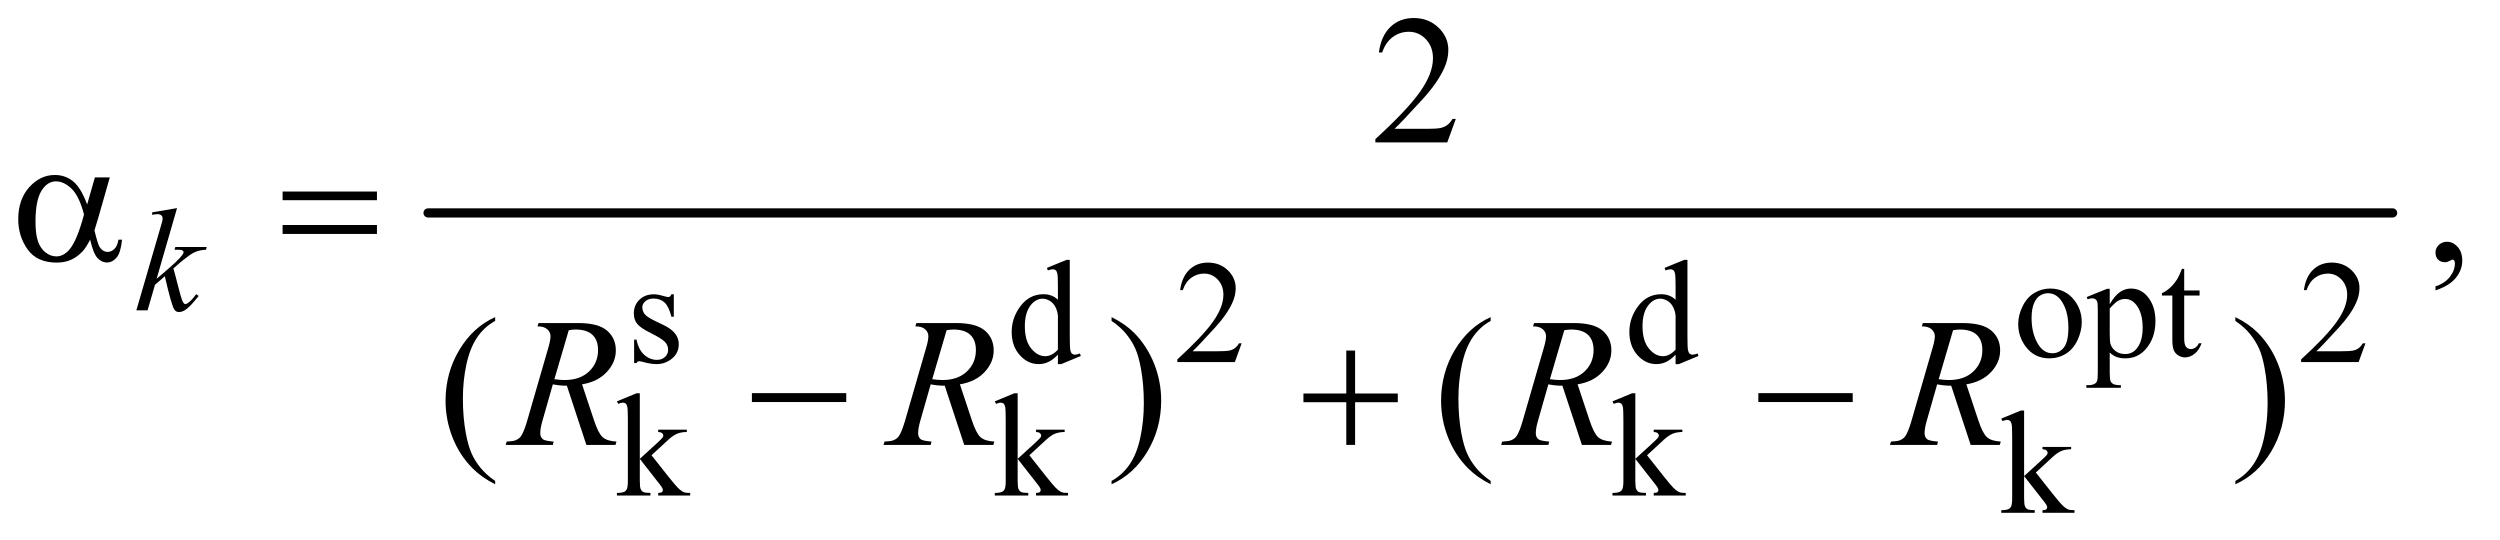
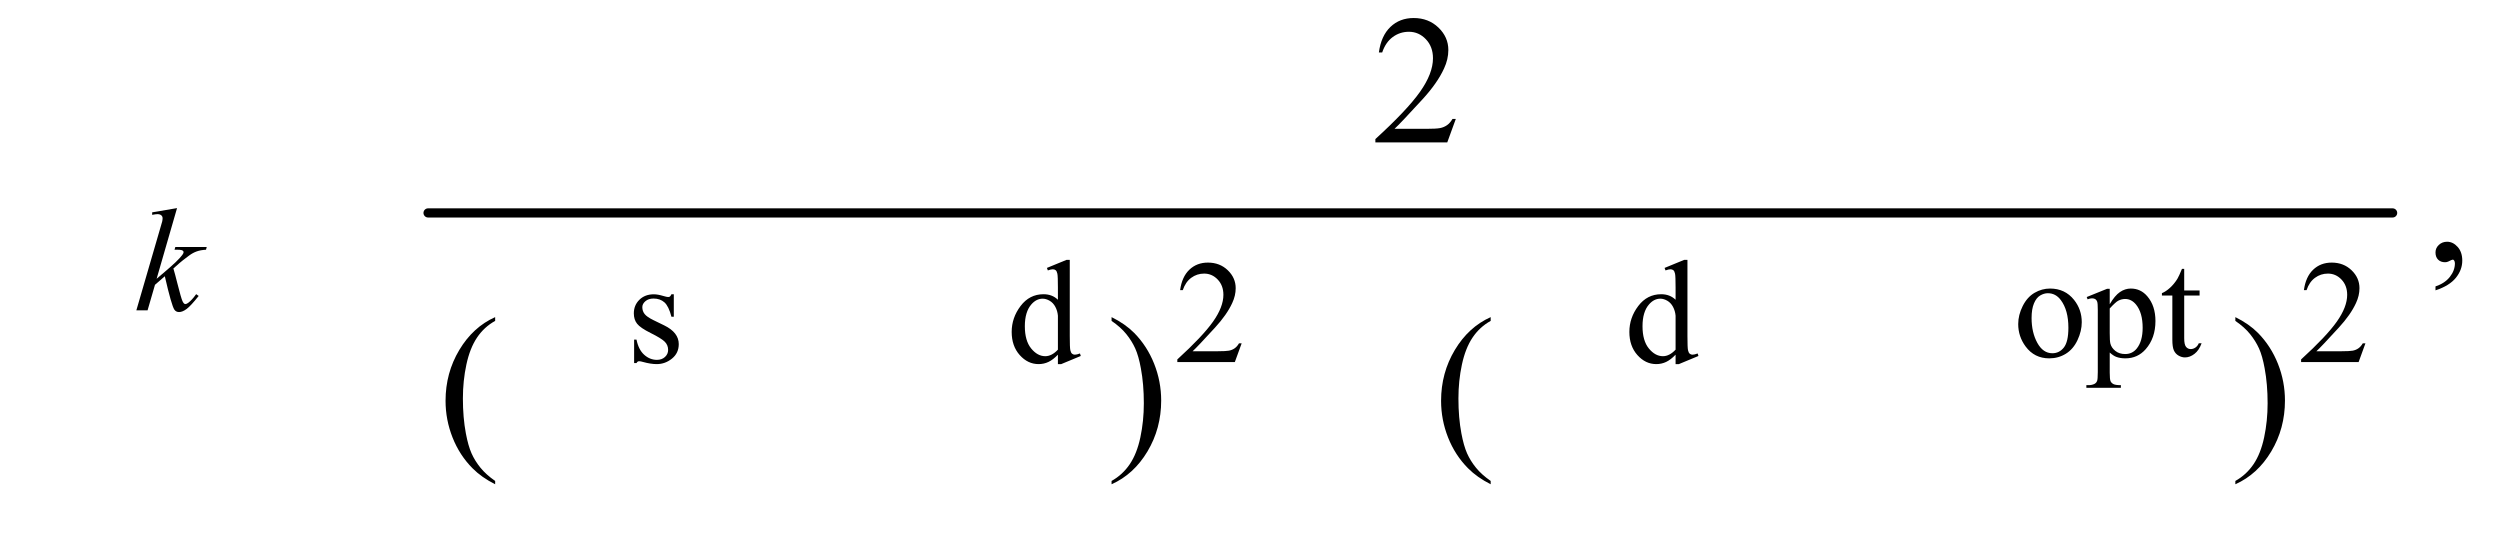
<svg xmlns="http://www.w3.org/2000/svg" stroke-dasharray="none" shape-rendering="auto" font-family="'Dialog'" text-rendering="auto" width="213" fill-opacity="1" color-interpolation="auto" color-rendering="auto" preserveAspectRatio="xMidYMid meet" font-size="12px" viewBox="0 0 213 46" fill="black" stroke="black" image-rendering="auto" stroke-miterlimit="10" stroke-linecap="square" stroke-linejoin="miter" font-style="normal" stroke-width="1" height="46" stroke-dashoffset="0" font-weight="normal" stroke-opacity="1">
  <defs id="genericDefs" />
  <g>
    <defs id="defs1">
      <clipPath clipPathUnits="userSpaceOnUse" id="clipPath1">
        <path d="M1.101 2.873 L136.114 2.873 L136.114 31.799 L1.101 31.799 L1.101 2.873 Z" />
      </clipPath>
      <clipPath clipPathUnits="userSpaceOnUse" id="clipPath2">
        <path d="M35.176 91.801 L35.176 1015.949 L4348.699 1015.949 L4348.699 91.801 Z" />
      </clipPath>
    </defs>
    <g stroke-width="16" transform="scale(1.576,1.576) translate(-1.101,-2.873) matrix(0.031,0,0,0.031,0,0)" stroke-linejoin="round" stroke-linecap="round">
      <line y2="464" fill="none" x1="782" clip-path="url(#clipPath2)" x2="4208" y1="464" />
    </g>
    <g transform="matrix(0.049,0,0,0.049,-1.735,-4.528)">
      <path d="M3600 594.125 Q3626 594.125 3641.75 613.875 Q3655.125 630.75 3655.125 652.625 Q3655.125 668 3647.75 683.75 Q3640.375 699.5 3627.438 707.5 Q3614.5 715.5 3598.625 715.5 Q3572.75 715.5 3557.5 694.875 Q3544.625 677.5 3544.625 655.875 Q3544.625 640.125 3552.438 624.562 Q3560.25 609 3573 601.562 Q3585.75 594.125 3600 594.125 ZM3596.125 602.25 Q3589.5 602.25 3582.812 606.188 Q3576.125 610.125 3572 620 Q3567.875 629.875 3567.875 645.375 Q3567.875 670.375 3577.812 688.5 Q3587.75 706.625 3604 706.625 Q3616.125 706.625 3624 696.625 Q3631.875 686.625 3631.875 662.25 Q3631.875 631.75 3618.75 614.25 Q3609.875 602.25 3596.125 602.25 ZM3663.75 608.875 L3699 594.625 L3703.75 594.625 L3703.75 621.375 Q3712.625 606.25 3721.562 600.188 Q3730.5 594.125 3740.375 594.125 Q3757.625 594.125 3769.125 607.625 Q3783.25 624.125 3783.25 650.625 Q3783.25 680.25 3766.25 699.625 Q3752.25 715.5 3731 715.5 Q3721.75 715.5 3715 712.875 Q3710 711 3703.75 705.375 L3703.75 740.25 Q3703.75 752 3705.188 755.188 Q3706.625 758.375 3710.188 760.25 Q3713.75 762.125 3723.125 762.125 L3723.125 766.75 L3663.125 766.75 L3663.125 762.125 L3666.25 762.125 Q3673.125 762.25 3678 759.5 Q3680.375 758.125 3681.688 755.062 Q3683 752 3683 739.5 L3683 631.25 Q3683 620.125 3682 617.125 Q3681 614.125 3678.812 612.625 Q3676.625 611.125 3672.875 611.125 Q3669.875 611.125 3665.25 612.875 L3663.75 608.875 ZM3703.75 628.75 L3703.75 671.5 Q3703.75 685.375 3704.875 689.75 Q3706.625 697 3713.438 702.5 Q3720.25 708 3730.625 708 Q3743.125 708 3750.875 698.25 Q3761 685.5 3761 662.375 Q3761 636.125 3749.5 622 Q3741.5 612.25 3730.5 612.25 Q3724.5 612.25 3718.625 615.25 Q3714.125 617.5 3703.75 628.75 ZM3833.25 559.875 L3833.25 597.5 L3860 597.5 L3860 606.25 L3833.25 606.25 L3833.25 680.5 Q3833.25 691.625 3836.438 695.5 Q3839.625 699.375 3844.625 699.375 Q3848.75 699.375 3852.625 696.812 Q3856.5 694.25 3858.625 689.25 L3863.5 689.25 Q3859.125 701.5 3851.125 707.688 Q3843.125 713.875 3834.625 713.875 Q3828.875 713.875 3823.375 710.688 Q3817.875 707.5 3815.25 701.562 Q3812.625 695.625 3812.625 683.25 L3812.625 606.25 L3794.5 606.25 L3794.5 602.125 Q3801.375 599.375 3808.562 592.812 Q3815.75 586.25 3821.375 577.25 Q3824.25 572.5 3829.375 559.875 L3833.25 559.875 Z" stroke="none" clip-path="url(#clipPath2)" />
    </g>
    <g transform="matrix(0.049,0,0,0.049,-1.735,-4.528)">
      <path d="M1207 604.125 L1207 643.125 L1202.875 643.125 Q1198.125 624.75 1190.688 618.125 Q1183.25 611.5 1171.75 611.5 Q1163 611.5 1157.625 616.125 Q1152.25 620.75 1152.25 626.375 Q1152.25 633.375 1156.25 638.375 Q1160.125 643.5 1172 649.25 L1190.25 658.125 Q1215.625 670.5 1215.625 690.75 Q1215.625 706.375 1203.812 715.938 Q1192 725.5 1177.375 725.5 Q1166.875 725.5 1153.375 721.75 Q1149.25 720.5 1146.625 720.5 Q1143.75 720.5 1142.125 723.75 L1138 723.75 L1138 682.875 L1142.125 682.875 Q1145.625 700.375 1155.5 709.25 Q1165.375 718.125 1177.625 718.125 Q1186.25 718.125 1191.688 713.062 Q1197.125 708 1197.125 700.875 Q1197.125 692.25 1191.062 686.375 Q1185 680.5 1166.875 671.5 Q1148.75 662.5 1143.125 655.25 Q1137.5 648.125 1137.5 637.25 Q1137.5 623.125 1147.188 613.625 Q1156.875 604.125 1172.25 604.125 Q1179 604.125 1188.625 607 Q1195 608.875 1197.125 608.875 Q1199.125 608.875 1200.25 608 Q1201.375 607.125 1202.875 604.125 L1207 604.125 ZM1874.875 709.125 Q1866.5 717.875 1858.5 721.688 Q1850.5 725.5 1841.25 725.5 Q1822.5 725.5 1808.5 709.812 Q1794.5 694.125 1794.5 669.5 Q1794.5 644.875 1810 624.438 Q1825.5 604 1849.875 604 Q1865 604 1874.875 613.625 L1874.875 592.5 Q1874.875 572.875 1873.938 568.375 Q1873 563.875 1871 562.25 Q1869 560.625 1866 560.625 Q1862.75 560.625 1857.375 562.625 L1855.75 558.25 L1889.875 544.25 L1895.5 544.25 L1895.5 676.625 Q1895.5 696.75 1896.438 701.188 Q1897.375 705.625 1899.438 707.375 Q1901.5 709.125 1904.25 709.125 Q1907.625 709.125 1913.25 707 L1914.625 711.375 L1880.625 725.5 L1874.875 725.5 L1874.875 709.125 ZM1874.875 700.375 L1874.875 641.375 Q1874.125 632.875 1870.375 625.875 Q1866.625 618.875 1860.438 615.312 Q1854.25 611.75 1848.375 611.75 Q1837.375 611.75 1828.75 621.625 Q1817.375 634.625 1817.375 659.625 Q1817.375 684.875 1828.375 698.312 Q1839.375 711.75 1852.875 711.75 Q1864.25 711.75 1874.875 700.375 ZM2194.375 689.375 L2182.5 722 L2082.5 722 L2082.5 717.375 Q2126.625 677.125 2144.625 651.625 Q2162.625 626.125 2162.625 605 Q2162.625 588.875 2152.75 578.5 Q2142.875 568.125 2129.125 568.125 Q2116.625 568.125 2106.688 575.438 Q2096.75 582.75 2092 596.875 L2087.375 596.875 Q2090.5 573.75 2103.438 561.375 Q2116.375 549 2135.75 549 Q2156.375 549 2170.188 562.25 Q2184 575.5 2184 593.5 Q2184 606.375 2178 619.25 Q2168.75 639.5 2148 662.125 Q2116.875 696.125 2109.125 703.125 L2153.375 703.125 Q2166.875 703.125 2172.312 702.125 Q2177.75 701.125 2182.125 698.062 Q2186.5 695 2189.75 689.375 L2194.375 689.375 ZM2948.875 709.125 Q2940.5 717.875 2932.5 721.688 Q2924.5 725.5 2915.25 725.5 Q2896.5 725.5 2882.5 709.812 Q2868.5 694.125 2868.5 669.5 Q2868.5 644.875 2884 624.438 Q2899.5 604 2923.875 604 Q2939 604 2948.875 613.625 L2948.875 592.5 Q2948.875 572.875 2947.938 568.375 Q2947 563.875 2945 562.25 Q2943 560.625 2940 560.625 Q2936.75 560.625 2931.375 562.625 L2929.75 558.25 L2963.875 544.25 L2969.5 544.25 L2969.5 676.625 Q2969.5 696.75 2970.438 701.188 Q2971.375 705.625 2973.438 707.375 Q2975.5 709.125 2978.25 709.125 Q2981.625 709.125 2987.25 707 L2988.625 711.375 L2954.625 725.5 L2948.875 725.5 L2948.875 709.125 ZM2948.875 700.375 L2948.875 641.375 Q2948.125 632.875 2944.375 625.875 Q2940.625 618.875 2934.438 615.312 Q2928.25 611.75 2922.375 611.75 Q2911.375 611.75 2902.75 621.625 Q2891.375 634.625 2891.375 659.625 Q2891.375 684.875 2902.375 698.312 Q2913.375 711.75 2926.875 711.75 Q2938.25 711.75 2948.875 700.375 ZM4148.375 689.375 L4136.5 722 L4036.5 722 L4036.5 717.375 Q4080.625 677.125 4098.625 651.625 Q4116.625 626.125 4116.625 605 Q4116.625 588.875 4106.75 578.5 Q4096.875 568.125 4083.125 568.125 Q4070.625 568.125 4060.688 575.438 Q4050.75 582.75 4046 596.875 L4041.375 596.875 Q4044.5 573.75 4057.438 561.375 Q4070.375 549 4089.75 549 Q4110.375 549 4124.188 562.25 Q4138 575.5 4138 593.5 Q4138 606.375 4132 619.25 Q4122.75 639.5 4102 662.125 Q4070.875 696.125 4063.125 703.125 L4107.375 703.125 Q4120.875 703.125 4126.312 702.125 Q4131.75 701.125 4136.125 698.062 Q4140.5 695 4143.75 689.375 L4148.375 689.375 Z" stroke="none" clip-path="url(#clipPath2)" />
    </g>
    <g transform="matrix(0.049,0,0,0.049,-1.735,-4.528)">
-       <path d="M1147.875 776.25 L1147.875 890.25 L1177 863.625 Q1186.25 855.125 1187.75 852.875 Q1188.75 851.375 1188.75 849.875 Q1188.75 847.375 1186.688 845.562 Q1184.625 843.75 1179.875 843.5 L1179.875 839.5 L1229.625 839.5 L1229.625 843.5 Q1219.375 843.75 1212.562 846.625 Q1205.75 849.5 1197.625 856.875 L1168.25 884 L1197.625 921.125 Q1209.875 936.5 1214.125 940.625 Q1220.125 946.5 1224.625 948.25 Q1227.75 949.5 1235.5 949.5 L1235.5 954 L1179.875 954 L1179.875 949.5 Q1184.625 949.375 1186.312 948.062 Q1188 946.75 1188 944.375 Q1188 941.5 1183 935.125 L1147.875 890.25 L1147.875 928.25 Q1147.875 939.375 1149.438 942.875 Q1151 946.375 1153.875 947.875 Q1156.75 949.375 1166.375 949.5 L1166.375 954 L1108.125 954 L1108.125 949.5 Q1116.875 949.5 1121.25 947.375 Q1123.875 946 1125.25 943.125 Q1127.125 939 1127.125 928.875 L1127.125 824.625 Q1127.125 804.75 1126.25 800.312 Q1125.375 795.875 1123.375 794.188 Q1121.375 792.5 1118.125 792.5 Q1115.5 792.5 1110.25 794.625 L1108.125 790.25 L1142.125 776.25 L1147.875 776.25 ZM1804.875 776.25 L1804.875 890.25 L1834 863.625 Q1843.25 855.125 1844.75 852.875 Q1845.75 851.375 1845.75 849.875 Q1845.75 847.375 1843.688 845.562 Q1841.625 843.75 1836.875 843.5 L1836.875 839.5 L1886.625 839.5 L1886.625 843.5 Q1876.375 843.75 1869.562 846.625 Q1862.75 849.5 1854.625 856.875 L1825.25 884 L1854.625 921.125 Q1866.875 936.5 1871.125 940.625 Q1877.125 946.5 1881.625 948.25 Q1884.75 949.5 1892.5 949.5 L1892.5 954 L1836.875 954 L1836.875 949.5 Q1841.625 949.375 1843.312 948.062 Q1845 946.75 1845 944.375 Q1845 941.5 1840 935.125 L1804.875 890.25 L1804.875 928.25 Q1804.875 939.375 1806.438 942.875 Q1808 946.375 1810.875 947.875 Q1813.75 949.375 1823.375 949.5 L1823.375 954 L1765.125 954 L1765.125 949.5 Q1773.875 949.5 1778.25 947.375 Q1780.875 946 1782.25 943.125 Q1784.125 939 1784.125 928.875 L1784.125 824.625 Q1784.125 804.75 1783.25 800.312 Q1782.375 795.875 1780.375 794.188 Q1778.375 792.5 1775.125 792.5 Q1772.5 792.5 1767.25 794.625 L1765.125 790.25 L1799.125 776.25 L1804.875 776.25 ZM2878.875 776.25 L2878.875 890.25 L2908 863.625 Q2917.25 855.125 2918.75 852.875 Q2919.75 851.375 2919.75 849.875 Q2919.75 847.375 2917.688 845.562 Q2915.625 843.75 2910.875 843.5 L2910.875 839.5 L2960.625 839.5 L2960.625 843.5 Q2950.375 843.75 2943.562 846.625 Q2936.75 849.5 2928.625 856.875 L2899.25 884 L2928.625 921.125 Q2940.875 936.5 2945.125 940.625 Q2951.125 946.5 2955.625 948.25 Q2958.75 949.5 2966.5 949.5 L2966.5 954 L2910.875 954 L2910.875 949.5 Q2915.625 949.375 2917.312 948.062 Q2919 946.75 2919 944.375 Q2919 941.5 2914 935.125 L2878.875 890.25 L2878.875 928.25 Q2878.875 939.375 2880.438 942.875 Q2882 946.375 2884.875 947.875 Q2887.75 949.375 2897.375 949.5 L2897.375 954 L2839.125 954 L2839.125 949.5 Q2847.875 949.5 2852.25 947.375 Q2854.875 946 2856.25 943.125 Q2858.125 939 2858.125 928.875 L2858.125 824.625 Q2858.125 804.75 2857.25 800.312 Q2856.375 795.875 2854.375 794.188 Q2852.375 792.5 2849.125 792.5 Q2846.5 792.5 2841.25 794.625 L2839.125 790.25 L2873.125 776.25 L2878.875 776.25 Z" stroke="none" clip-path="url(#clipPath2)" />
-     </g>
+       </g>
    <g transform="matrix(0.049,0,0,0.049,-1.735,-4.528)">
-       <path d="M3554.875 806.25 L3554.875 920.25 L3584 893.625 Q3593.25 885.125 3594.75 882.875 Q3595.75 881.375 3595.75 879.875 Q3595.75 877.375 3593.688 875.562 Q3591.625 873.75 3586.875 873.5 L3586.875 869.5 L3636.625 869.5 L3636.625 873.5 Q3626.375 873.75 3619.562 876.625 Q3612.75 879.5 3604.625 886.875 L3575.25 914 L3604.625 951.125 Q3616.875 966.5 3621.125 970.625 Q3627.125 976.5 3631.625 978.25 Q3634.75 979.5 3642.5 979.5 L3642.5 984 L3586.875 984 L3586.875 979.5 Q3591.625 979.375 3593.312 978.062 Q3595 976.75 3595 974.375 Q3595 971.5 3590 965.125 L3554.875 920.25 L3554.875 958.25 Q3554.875 969.375 3556.438 972.875 Q3558 976.375 3560.875 977.875 Q3563.75 979.375 3573.375 979.5 L3573.375 984 L3515.125 984 L3515.125 979.5 Q3523.875 979.5 3528.25 977.375 Q3530.875 976 3532.25 973.125 Q3534.125 969 3534.125 958.875 L3534.125 854.625 Q3534.125 834.75 3533.25 830.312 Q3532.375 825.875 3530.375 824.188 Q3528.375 822.5 3525.125 822.5 Q3522.5 822.5 3517.25 824.625 L3515.125 820.25 L3549.125 806.25 L3554.875 806.25 Z" stroke="none" clip-path="url(#clipPath2)" />
-     </g>
+       </g>
    <g transform="matrix(0.049,0,0,0.049,-1.735,-4.528)">
      <path d="M2566.719 299.219 L2551.875 340 L2426.875 340 L2426.875 334.219 Q2482.031 283.906 2504.531 252.031 Q2527.031 220.156 2527.031 193.75 Q2527.031 173.594 2514.688 160.625 Q2502.344 147.656 2485.156 147.656 Q2469.531 147.656 2457.109 156.797 Q2444.688 165.938 2438.75 183.594 L2432.969 183.594 Q2436.875 154.688 2453.047 139.219 Q2469.219 123.75 2493.438 123.75 Q2519.219 123.75 2536.484 140.312 Q2553.75 156.875 2553.75 179.375 Q2553.75 195.469 2546.25 211.562 Q2534.688 236.875 2508.75 265.156 Q2469.844 307.656 2460.156 316.406 L2515.469 316.406 Q2532.344 316.406 2539.141 315.156 Q2545.938 313.906 2551.406 310.078 Q2556.875 306.25 2560.938 299.219 L2566.719 299.219 Z" stroke="none" clip-path="url(#clipPath2)" />
    </g>
    <g transform="matrix(0.049,0,0,0.049,-1.735,-4.528)">
      <path d="M4270.188 597.281 L4270.188 590.406 Q4286.281 585.094 4295.109 573.922 Q4303.938 562.75 4303.938 550.25 Q4303.938 547.281 4302.531 545.25 Q4301.438 543.844 4300.344 543.844 Q4298.625 543.844 4292.844 546.969 Q4290.031 548.375 4286.906 548.375 Q4279.25 548.375 4274.719 543.844 Q4270.188 539.312 4270.188 531.344 Q4270.188 523.688 4276.047 518.219 Q4281.906 512.75 4290.344 512.75 Q4300.656 512.75 4308.703 521.734 Q4316.75 530.719 4316.75 545.562 Q4316.75 561.656 4305.578 575.484 Q4294.406 589.312 4270.188 597.281 Z" stroke="none" clip-path="url(#clipPath2)" />
    </g>
    <g transform="matrix(0.049,0,0,0.049,-1.735,-4.528)">
      <path d="M896.375 928.656 L896.375 934.438 Q872.781 922.562 857 906.625 Q834.5 883.969 822.312 853.188 Q810.125 822.406 810.125 789.281 Q810.125 740.844 834.031 700.922 Q857.938 661 896.375 643.812 L896.375 650.375 Q877.156 661 864.812 679.438 Q852.469 697.875 846.375 726.156 Q840.281 754.438 840.281 785.219 Q840.281 818.656 845.438 846 Q849.5 867.562 855.281 880.609 Q861.062 893.656 870.828 905.688 Q880.594 917.719 896.375 928.656 ZM1968.188 650.375 L1968.188 643.812 Q1991.938 655.531 2007.719 671.469 Q2030.062 694.281 2042.25 724.984 Q2054.438 755.688 2054.438 788.969 Q2054.438 837.406 2030.609 877.328 Q2006.781 917.25 1968.188 934.438 L1968.188 928.656 Q1987.406 917.875 1999.828 899.516 Q2012.25 881.156 2018.266 852.797 Q2024.281 824.438 2024.281 793.656 Q2024.281 760.375 2019.125 732.875 Q2015.219 711.312 2009.359 698.344 Q2003.5 685.375 1993.812 673.344 Q1984.125 661.312 1968.188 650.375 ZM2627.375 928.656 L2627.375 934.438 Q2603.781 922.562 2588 906.625 Q2565.5 883.969 2553.312 853.188 Q2541.125 822.406 2541.125 789.281 Q2541.125 740.844 2565.031 700.922 Q2588.938 661 2627.375 643.812 L2627.375 650.375 Q2608.156 661 2595.812 679.438 Q2583.469 697.875 2577.375 726.156 Q2571.281 754.438 2571.281 785.219 Q2571.281 818.656 2576.438 846 Q2580.5 867.562 2586.281 880.609 Q2592.062 893.656 2601.828 905.688 Q2611.594 917.719 2627.375 928.656 ZM3922.188 650.375 L3922.188 643.812 Q3945.938 655.531 3961.719 671.469 Q3984.062 694.281 3996.25 724.984 Q4008.438 755.688 4008.438 788.969 Q4008.438 837.406 3984.609 877.328 Q3960.781 917.25 3922.188 934.438 L3922.188 928.656 Q3941.406 917.875 3953.828 899.516 Q3966.25 881.156 3972.266 852.797 Q3978.281 824.438 3978.281 793.656 Q3978.281 760.375 3973.125 732.875 Q3969.219 711.312 3963.359 698.344 Q3957.5 685.375 3947.812 673.344 Q3938.125 661.312 3922.188 650.375 Z" stroke="none" clip-path="url(#clipPath2)" />
    </g>
    <g transform="matrix(0.049,0,0,0.049,-1.735,-4.528)">
      <path d="M343.25 454.25 L307.75 577.125 L322 565 Q345.375 545.25 352.375 535.75 Q354.625 532.625 354.625 531 Q354.625 529.875 353.875 528.875 Q353.125 527.875 350.938 527.25 Q348.75 526.625 343.25 526.625 L338.875 526.625 L340.25 521.875 L394.875 521.875 L393.625 526.625 Q384.25 527.125 377.438 529.562 Q370.625 532 364.25 536.75 Q351.625 546.125 347.625 549.75 L336.875 559.25 Q339.625 568.25 343.625 584.375 Q350.375 611.125 352.75 616.125 Q355.125 621.125 357.625 621.125 Q359.75 621.125 362.625 619 Q369.125 614.25 376.5 603.875 L380.875 607 Q367.25 624.125 360 629.562 Q352.75 635 346.75 635 Q341.5 635 338.625 630.875 Q333.625 623.5 322 572.75 L304.875 587.625 L292 632 L272.5 632 L314 489.375 L317.5 477.25 Q318.125 474.125 318.125 471.75 Q318.125 468.75 315.812 466.75 Q313.5 464.75 309.125 464.75 Q306.25 464.75 300 466 L300 461.625 L343.25 454.25 Z" stroke="none" clip-path="url(#clipPath2)" />
    </g>
    <g transform="matrix(0.049,0,0,0.049,-1.735,-4.528)">
-       <path d="M1054.969 866 L1021.062 763.031 Q1009.188 763.188 996.688 760.688 L978.406 824.75 Q974.812 837.25 974.812 845.844 Q974.812 852.406 979.344 856.156 Q982.781 858.969 998.094 860.219 L996.688 866 L914.656 866 L916.375 860.219 Q927.938 859.75 932 857.875 Q938.406 855.219 941.375 850.688 Q946.375 843.344 951.844 824.75 L988.875 696.781 Q992.625 683.969 992.625 676.938 Q992.625 669.75 986.766 664.75 Q980.906 659.75 969.969 659.906 L971.844 654.125 L1040.906 654.125 Q1075.594 654.125 1090.906 667.25 Q1106.219 680.375 1106.219 701.781 Q1106.219 722.25 1090.516 739.203 Q1074.812 756.156 1047.469 760.688 L1068.094 822.719 Q1075.594 845.531 1083.094 852.406 Q1090.594 859.281 1107.312 860.219 L1105.594 866 L1054.969 866 ZM999.344 751.781 Q1009.344 753.188 1017.156 753.188 Q1044.031 753.188 1059.656 738.266 Q1075.281 723.344 1075.281 701.156 Q1075.281 683.812 1065.516 674.594 Q1055.75 665.375 1036.219 665.375 Q1031.219 665.375 1024.344 666.625 L999.344 751.781 ZM1711.969 866 L1678.062 763.031 Q1666.188 763.188 1653.688 760.688 L1635.406 824.75 Q1631.812 837.25 1631.812 845.844 Q1631.812 852.406 1636.344 856.156 Q1639.781 858.969 1655.094 860.219 L1653.688 866 L1571.656 866 L1573.375 860.219 Q1584.938 859.75 1589 857.875 Q1595.406 855.219 1598.375 850.688 Q1603.375 843.344 1608.844 824.75 L1645.875 696.781 Q1649.625 683.969 1649.625 676.938 Q1649.625 669.75 1643.766 664.75 Q1637.906 659.75 1626.969 659.906 L1628.844 654.125 L1697.906 654.125 Q1732.594 654.125 1747.906 667.25 Q1763.219 680.375 1763.219 701.781 Q1763.219 722.25 1747.516 739.203 Q1731.812 756.156 1704.469 760.688 L1725.094 822.719 Q1732.594 845.531 1740.094 852.406 Q1747.594 859.281 1764.312 860.219 L1762.594 866 L1711.969 866 ZM1656.344 751.781 Q1666.344 753.188 1674.156 753.188 Q1701.031 753.188 1716.656 738.266 Q1732.281 723.344 1732.281 701.156 Q1732.281 683.812 1722.516 674.594 Q1712.75 665.375 1693.219 665.375 Q1688.219 665.375 1681.344 666.625 L1656.344 751.781 ZM2785.969 866 L2752.062 763.031 Q2740.188 763.188 2727.688 760.688 L2709.406 824.75 Q2705.812 837.25 2705.812 845.844 Q2705.812 852.406 2710.344 856.156 Q2713.781 858.969 2729.094 860.219 L2727.688 866 L2645.656 866 L2647.375 860.219 Q2658.938 859.75 2663 857.875 Q2669.406 855.219 2672.375 850.688 Q2677.375 843.344 2682.844 824.75 L2719.875 696.781 Q2723.625 683.969 2723.625 676.938 Q2723.625 669.75 2717.766 664.75 Q2711.906 659.75 2700.969 659.906 L2702.844 654.125 L2771.906 654.125 Q2806.594 654.125 2821.906 667.25 Q2837.219 680.375 2837.219 701.781 Q2837.219 722.25 2821.516 739.203 Q2805.812 756.156 2778.469 760.688 L2799.094 822.719 Q2806.594 845.531 2814.094 852.406 Q2821.594 859.281 2838.312 860.219 L2836.594 866 L2785.969 866 ZM2730.344 751.781 Q2740.344 753.188 2748.156 753.188 Q2775.031 753.188 2790.656 738.266 Q2806.281 723.344 2806.281 701.156 Q2806.281 683.812 2796.516 674.594 Q2786.75 665.375 2767.219 665.375 Q2762.219 665.375 2755.344 666.625 L2730.344 751.781 ZM3461.969 866 L3428.062 763.031 Q3416.188 763.188 3403.688 760.688 L3385.406 824.75 Q3381.812 837.25 3381.812 845.844 Q3381.812 852.406 3386.344 856.156 Q3389.781 858.969 3405.094 860.219 L3403.688 866 L3321.656 866 L3323.375 860.219 Q3334.938 859.75 3339 857.875 Q3345.406 855.219 3348.375 850.688 Q3353.375 843.344 3358.844 824.75 L3395.875 696.781 Q3399.625 683.969 3399.625 676.938 Q3399.625 669.75 3393.766 664.75 Q3387.906 659.75 3376.969 659.906 L3378.844 654.125 L3447.906 654.125 Q3482.594 654.125 3497.906 667.25 Q3513.219 680.375 3513.219 701.781 Q3513.219 722.25 3497.516 739.203 Q3481.812 756.156 3454.469 760.688 L3475.094 822.719 Q3482.594 845.531 3490.094 852.406 Q3497.594 859.281 3514.312 860.219 L3512.594 866 L3461.969 866 ZM3406.344 751.781 Q3416.344 753.188 3424.156 753.188 Q3451.031 753.188 3466.656 738.266 Q3482.281 723.344 3482.281 701.156 Q3482.281 683.812 3472.516 674.594 Q3462.75 665.375 3443.219 665.375 Q3438.219 665.375 3431.344 666.625 L3406.344 751.781 Z" stroke="none" clip-path="url(#clipPath2)" />
-     </g>
+       </g>
    <g transform="matrix(0.049,0,0,0.049,-1.735,-4.528)">
-       <path d="M200.406 400.875 L226.344 400.875 L206.031 471.969 Q204 478.688 199.625 493.062 Q205.562 517.125 208.531 521.812 Q214.156 530.406 222.75 530.406 Q229 530.406 234.312 525.25 Q239.625 520.094 241.344 509.156 L247.594 509.156 Q245.406 531.656 238.141 540.25 Q230.875 548.844 221.344 548.844 Q212.438 548.844 205.172 541.344 Q197.906 533.844 192.125 509.156 Q185.25 522.75 178.688 529.781 Q169.469 539.469 158.688 544.234 Q147.906 549 134.156 549 Q99.625 549 83.375 526.031 Q67.125 503.062 67.125 473.688 Q67.125 439.312 86.188 417.984 Q105.25 396.656 130.875 396.656 Q148.688 396.656 162.281 407.516 Q175.875 418.375 186.969 447.906 L200.406 400.875 ZM181.5 465.406 Q173.062 433.219 159.781 420.484 Q146.5 407.75 132.75 407.75 Q117.438 407.75 107.281 424.547 Q97.125 441.344 97.125 478.062 Q97.125 499.781 101.5 512.203 Q105.875 524.625 114.703 531.422 Q123.531 538.219 133.375 538.219 Q145.406 538.219 155.406 527.125 Q169 512.125 181.5 465.406 ZM526.781 425.406 L690.844 425.406 L690.844 440.562 L526.781 440.562 L526.781 425.406 ZM526.781 483.688 L690.844 483.688 L690.844 499.156 L526.781 499.156 L526.781 483.688 Z" stroke="none" clip-path="url(#clipPath2)" />
-     </g>
+       </g>
    <g transform="matrix(0.049,0,0,0.049,-1.735,-4.528)">
-       <path d="M1342.781 776 L1506.844 776 L1506.844 791.469 L1342.781 791.469 L1342.781 776 ZM2376.312 701.938 L2391.625 701.938 L2391.625 776.625 L2465.844 776.625 L2465.844 791.781 L2391.625 791.781 L2391.625 866 L2376.312 866 L2376.312 791.781 L2301.781 791.781 L2301.781 776.625 L2376.312 776.625 L2376.312 701.938 ZM3092.781 776 L3256.844 776 L3256.844 791.469 L3092.781 791.469 L3092.781 776 Z" stroke="none" clip-path="url(#clipPath2)" />
-     </g>
+       </g>
  </g>
</svg>